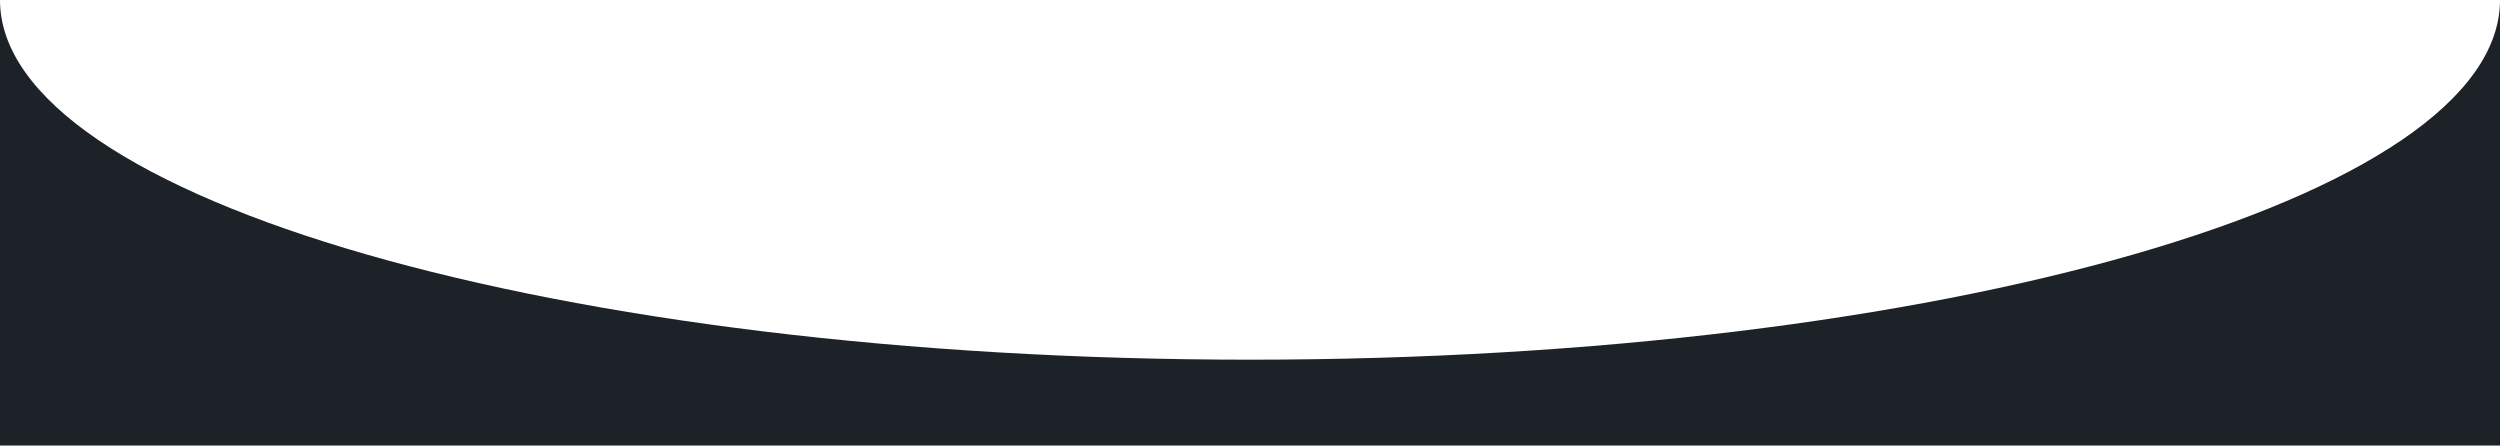
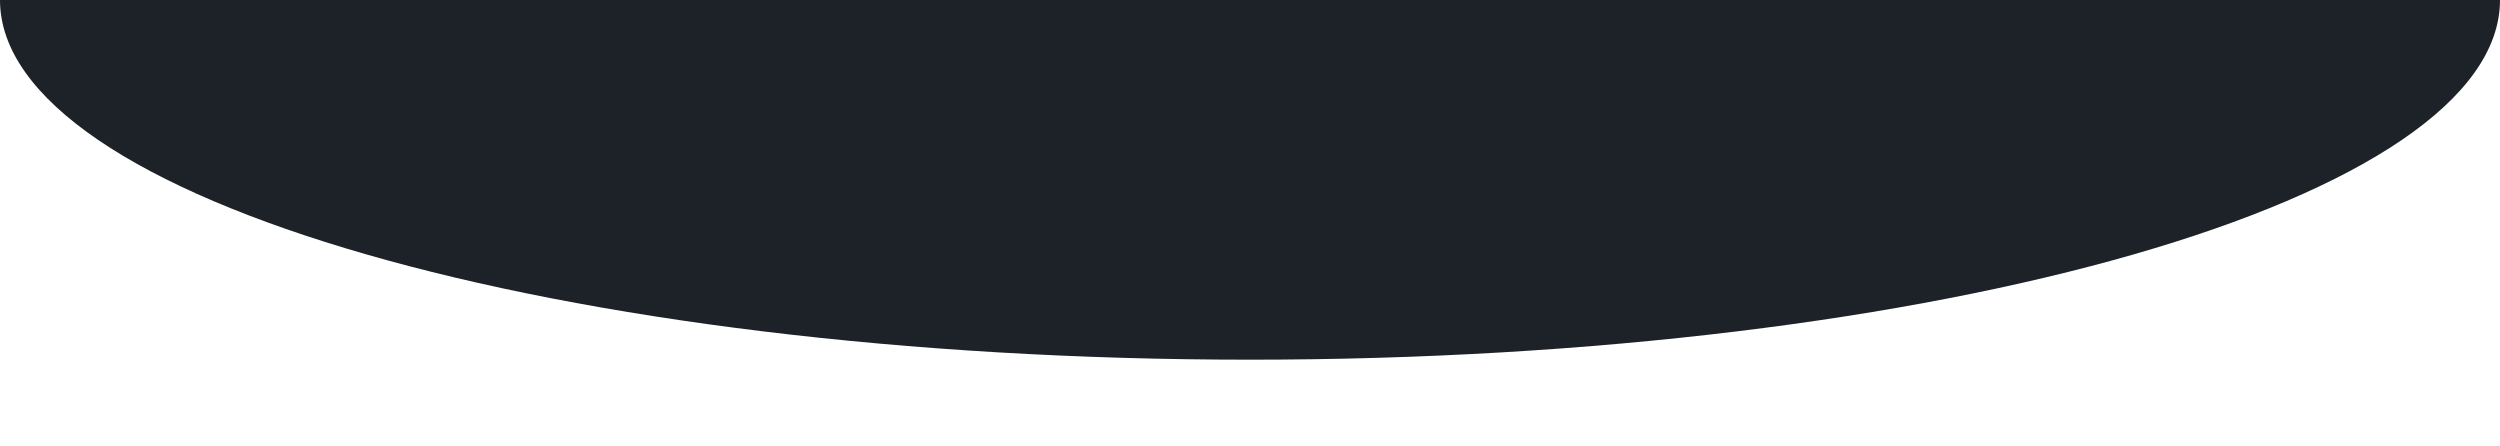
<svg xmlns="http://www.w3.org/2000/svg" width="11492" height="2048" viewBox="0 0 11492 2048" fill="none">
-   <path d="M5746 1653.4C8919.43 1653.4 11492 913.148 11492 0V2048H0V0C0 913.148 2572.57 1653.4 5746 1653.4Z" fill="#1C2227" />
+   <path d="M5746 1653.4C8919.43 1653.4 11492 913.148 11492 0H0V0C0 913.148 2572.57 1653.4 5746 1653.4Z" fill="#1C2227" />
</svg>